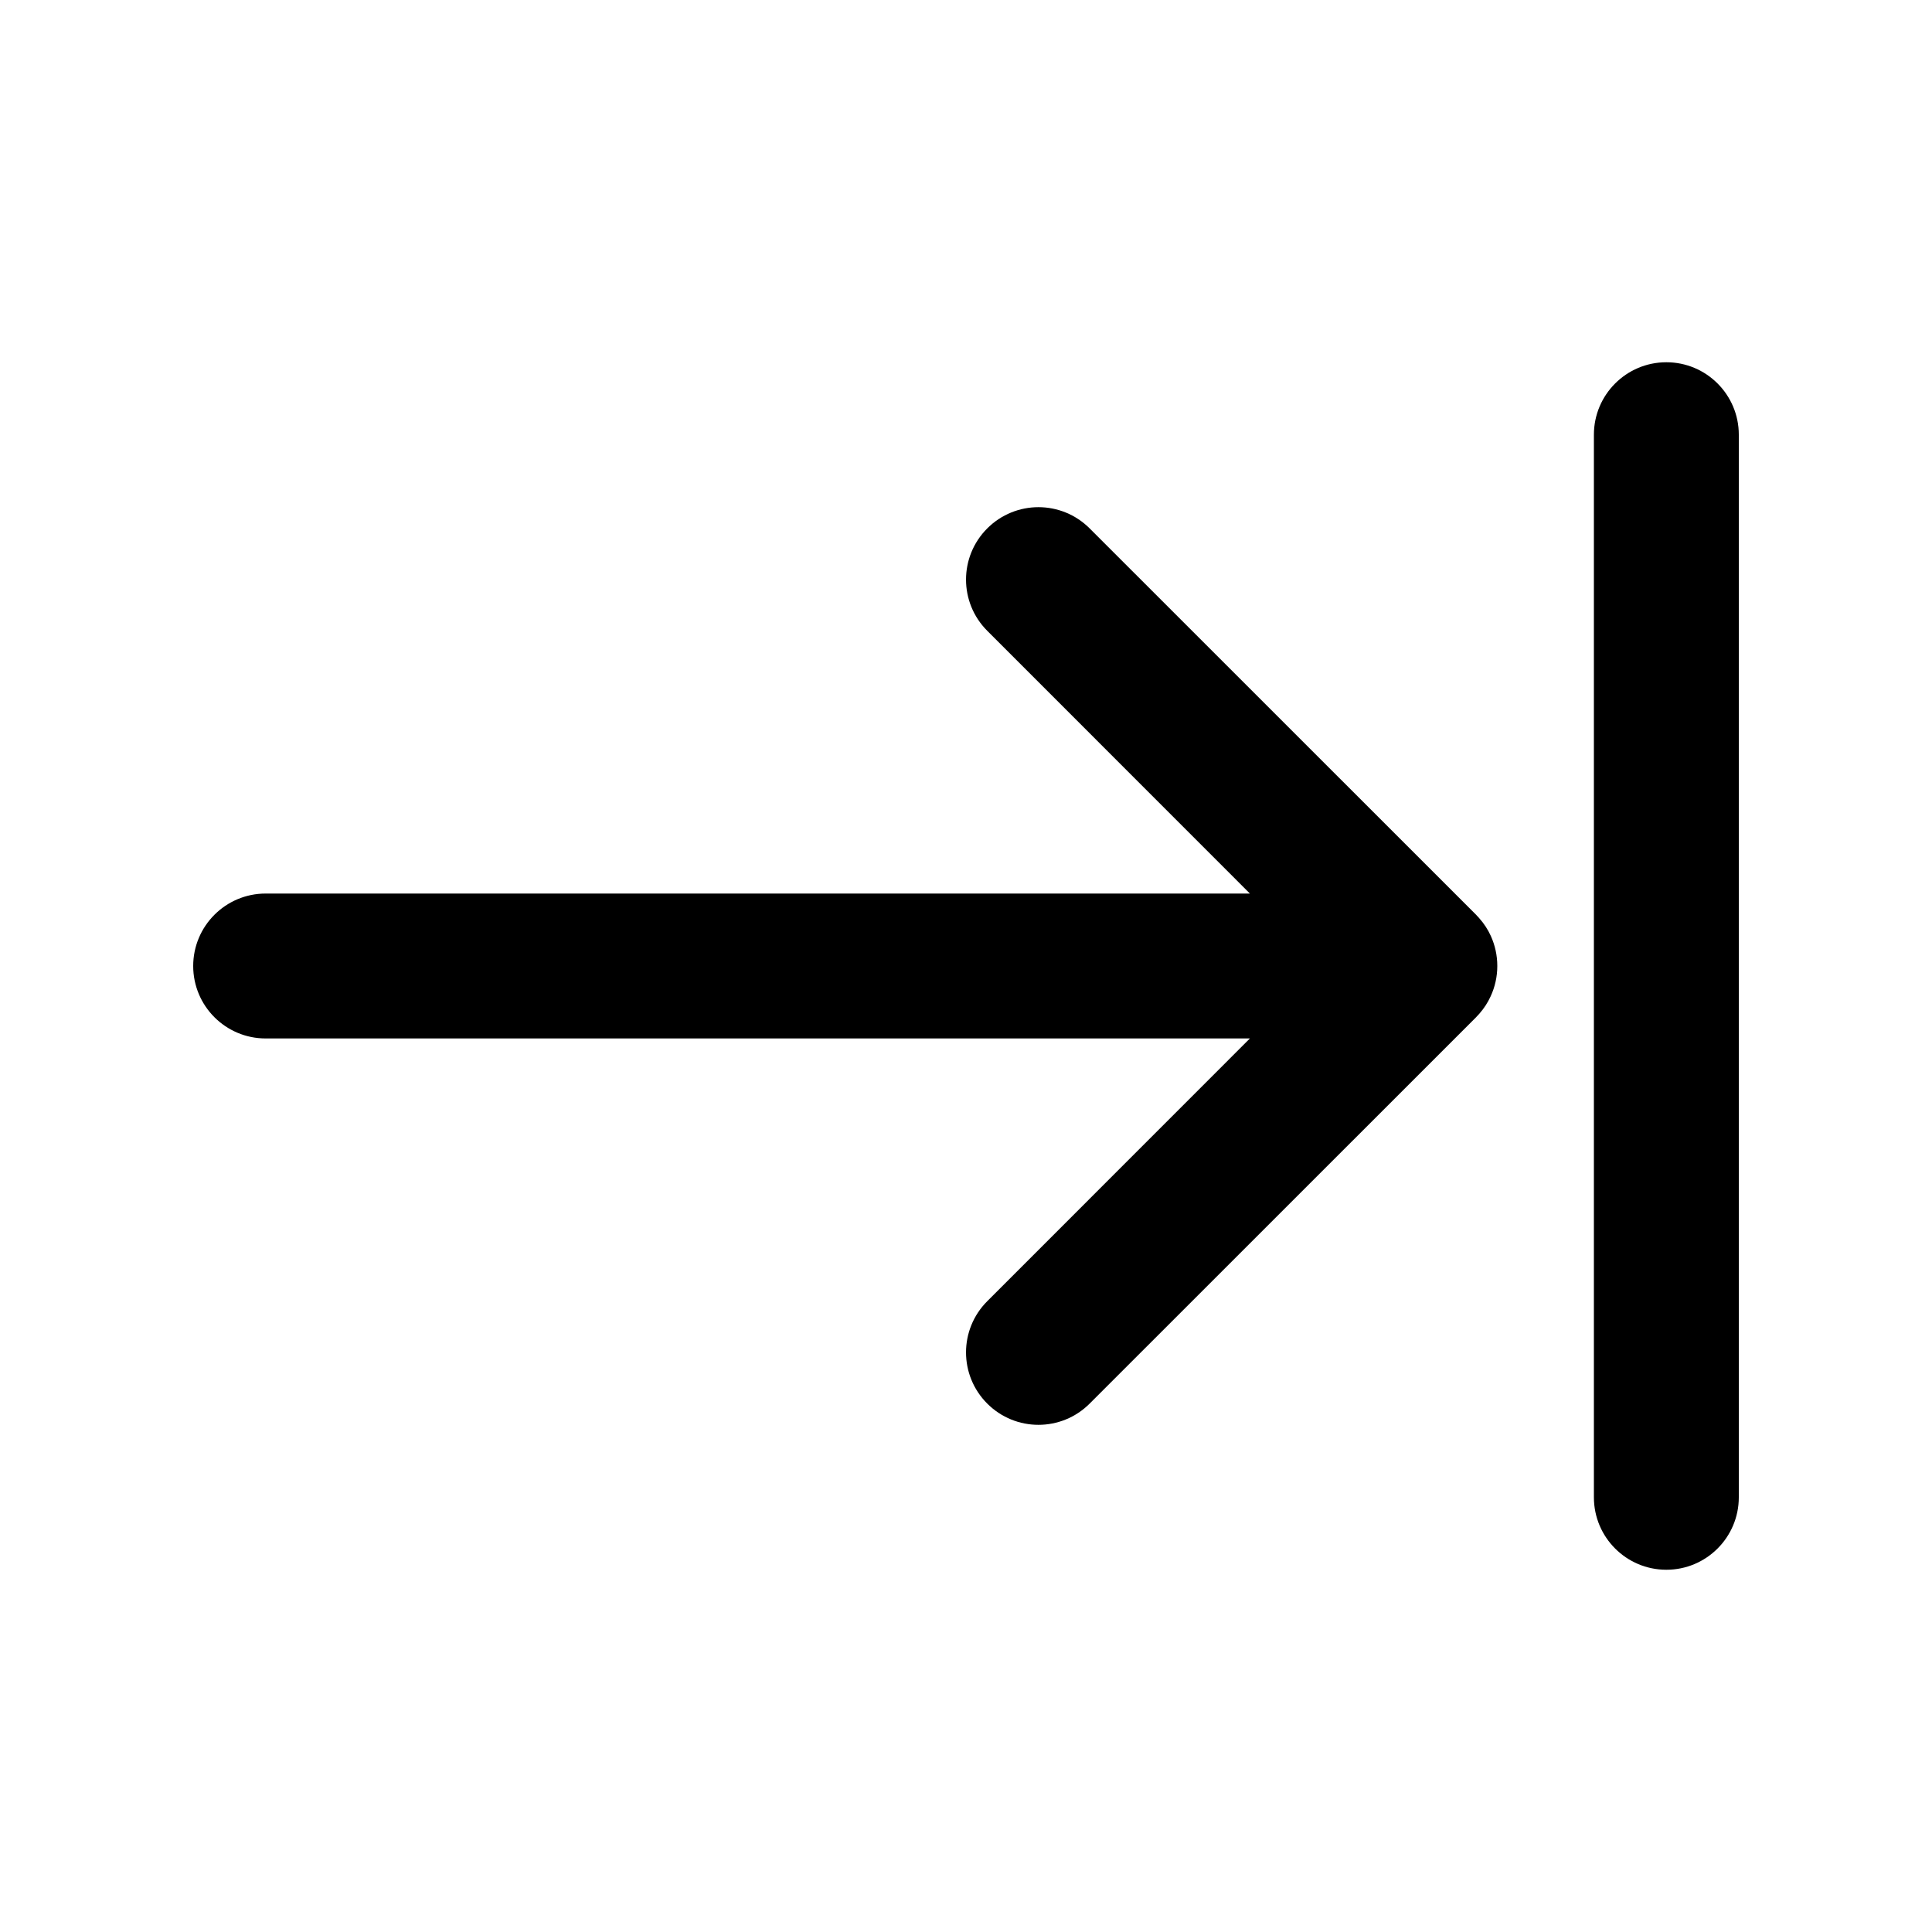
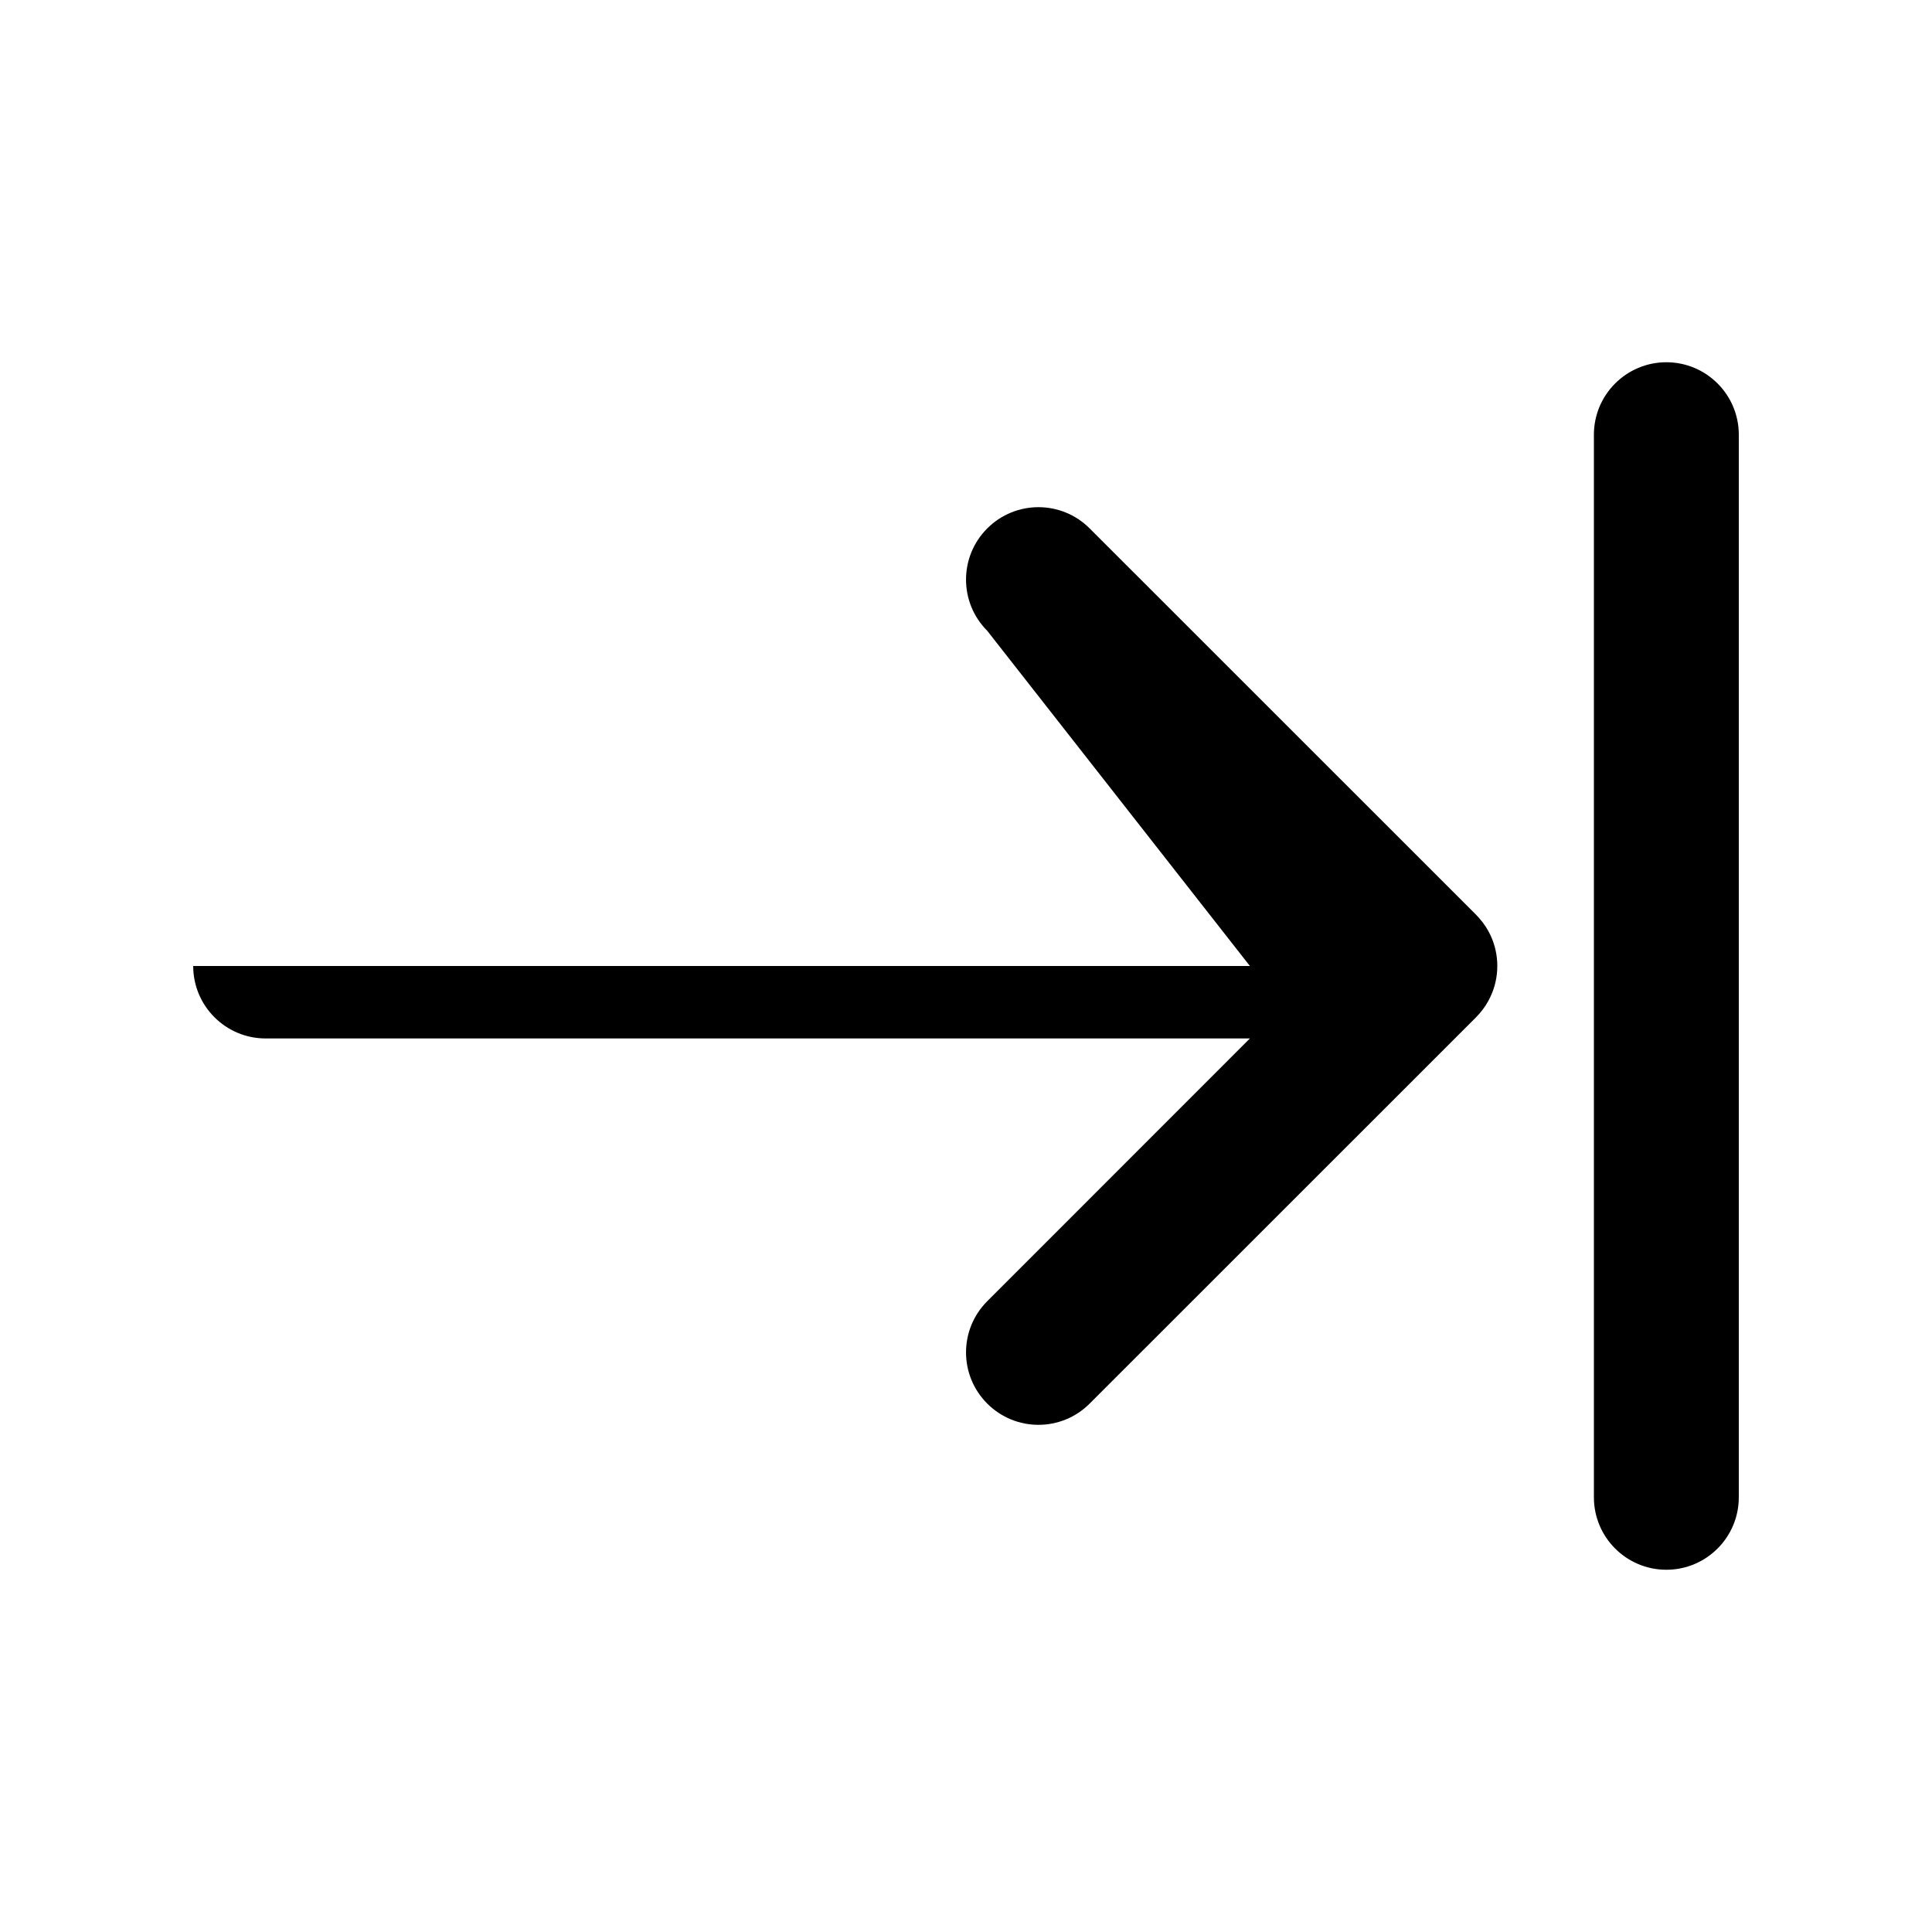
<svg xmlns="http://www.w3.org/2000/svg" viewBox="0 0 20 20" fill="none">
-   <path d="M17.25 3.75C17.664 3.75 18 4.086 18 4.5V15.5C18 15.914 17.664 16.25 17.25 16.25C16.836 16.25 16.5 15.914 16.5 15.5V4.5C16.5 4.086 16.836 3.75 17.25 3.75ZM2 10C2 9.586 2.336 9.25 2.75 9.25H12.939L10.22 6.53C9.927 6.237 9.927 5.763 10.22 5.47C10.513 5.177 10.987 5.177 11.28 5.47L15.277 9.466C15.289 9.478 15.301 9.491 15.312 9.504C15.363 9.561 15.403 9.623 15.433 9.689C15.476 9.784 15.5 9.889 15.5 10C15.5 10.112 15.475 10.219 15.431 10.314C15.402 10.378 15.363 10.438 15.315 10.493C15.303 10.507 15.29 10.521 15.277 10.534L11.28 14.53C10.987 14.823 10.513 14.823 10.22 14.53C9.927 14.237 9.927 13.763 10.22 13.47L12.939 10.75H2.75C2.336 10.75 2 10.414 2 10Z" fill="currentColor" />
+   <path d="M17.25 3.75C17.664 3.75 18 4.086 18 4.5V15.5C18 15.914 17.664 16.25 17.25 16.25C16.836 16.25 16.5 15.914 16.5 15.5V4.5C16.5 4.086 16.836 3.75 17.25 3.75ZM2 10H12.939L10.22 6.53C9.927 6.237 9.927 5.763 10.22 5.47C10.513 5.177 10.987 5.177 11.28 5.47L15.277 9.466C15.289 9.478 15.301 9.491 15.312 9.504C15.363 9.561 15.403 9.623 15.433 9.689C15.476 9.784 15.5 9.889 15.5 10C15.5 10.112 15.475 10.219 15.431 10.314C15.402 10.378 15.363 10.438 15.315 10.493C15.303 10.507 15.29 10.521 15.277 10.534L11.28 14.53C10.987 14.823 10.513 14.823 10.22 14.53C9.927 14.237 9.927 13.763 10.22 13.47L12.939 10.75H2.75C2.336 10.75 2 10.414 2 10Z" fill="currentColor" />
</svg>